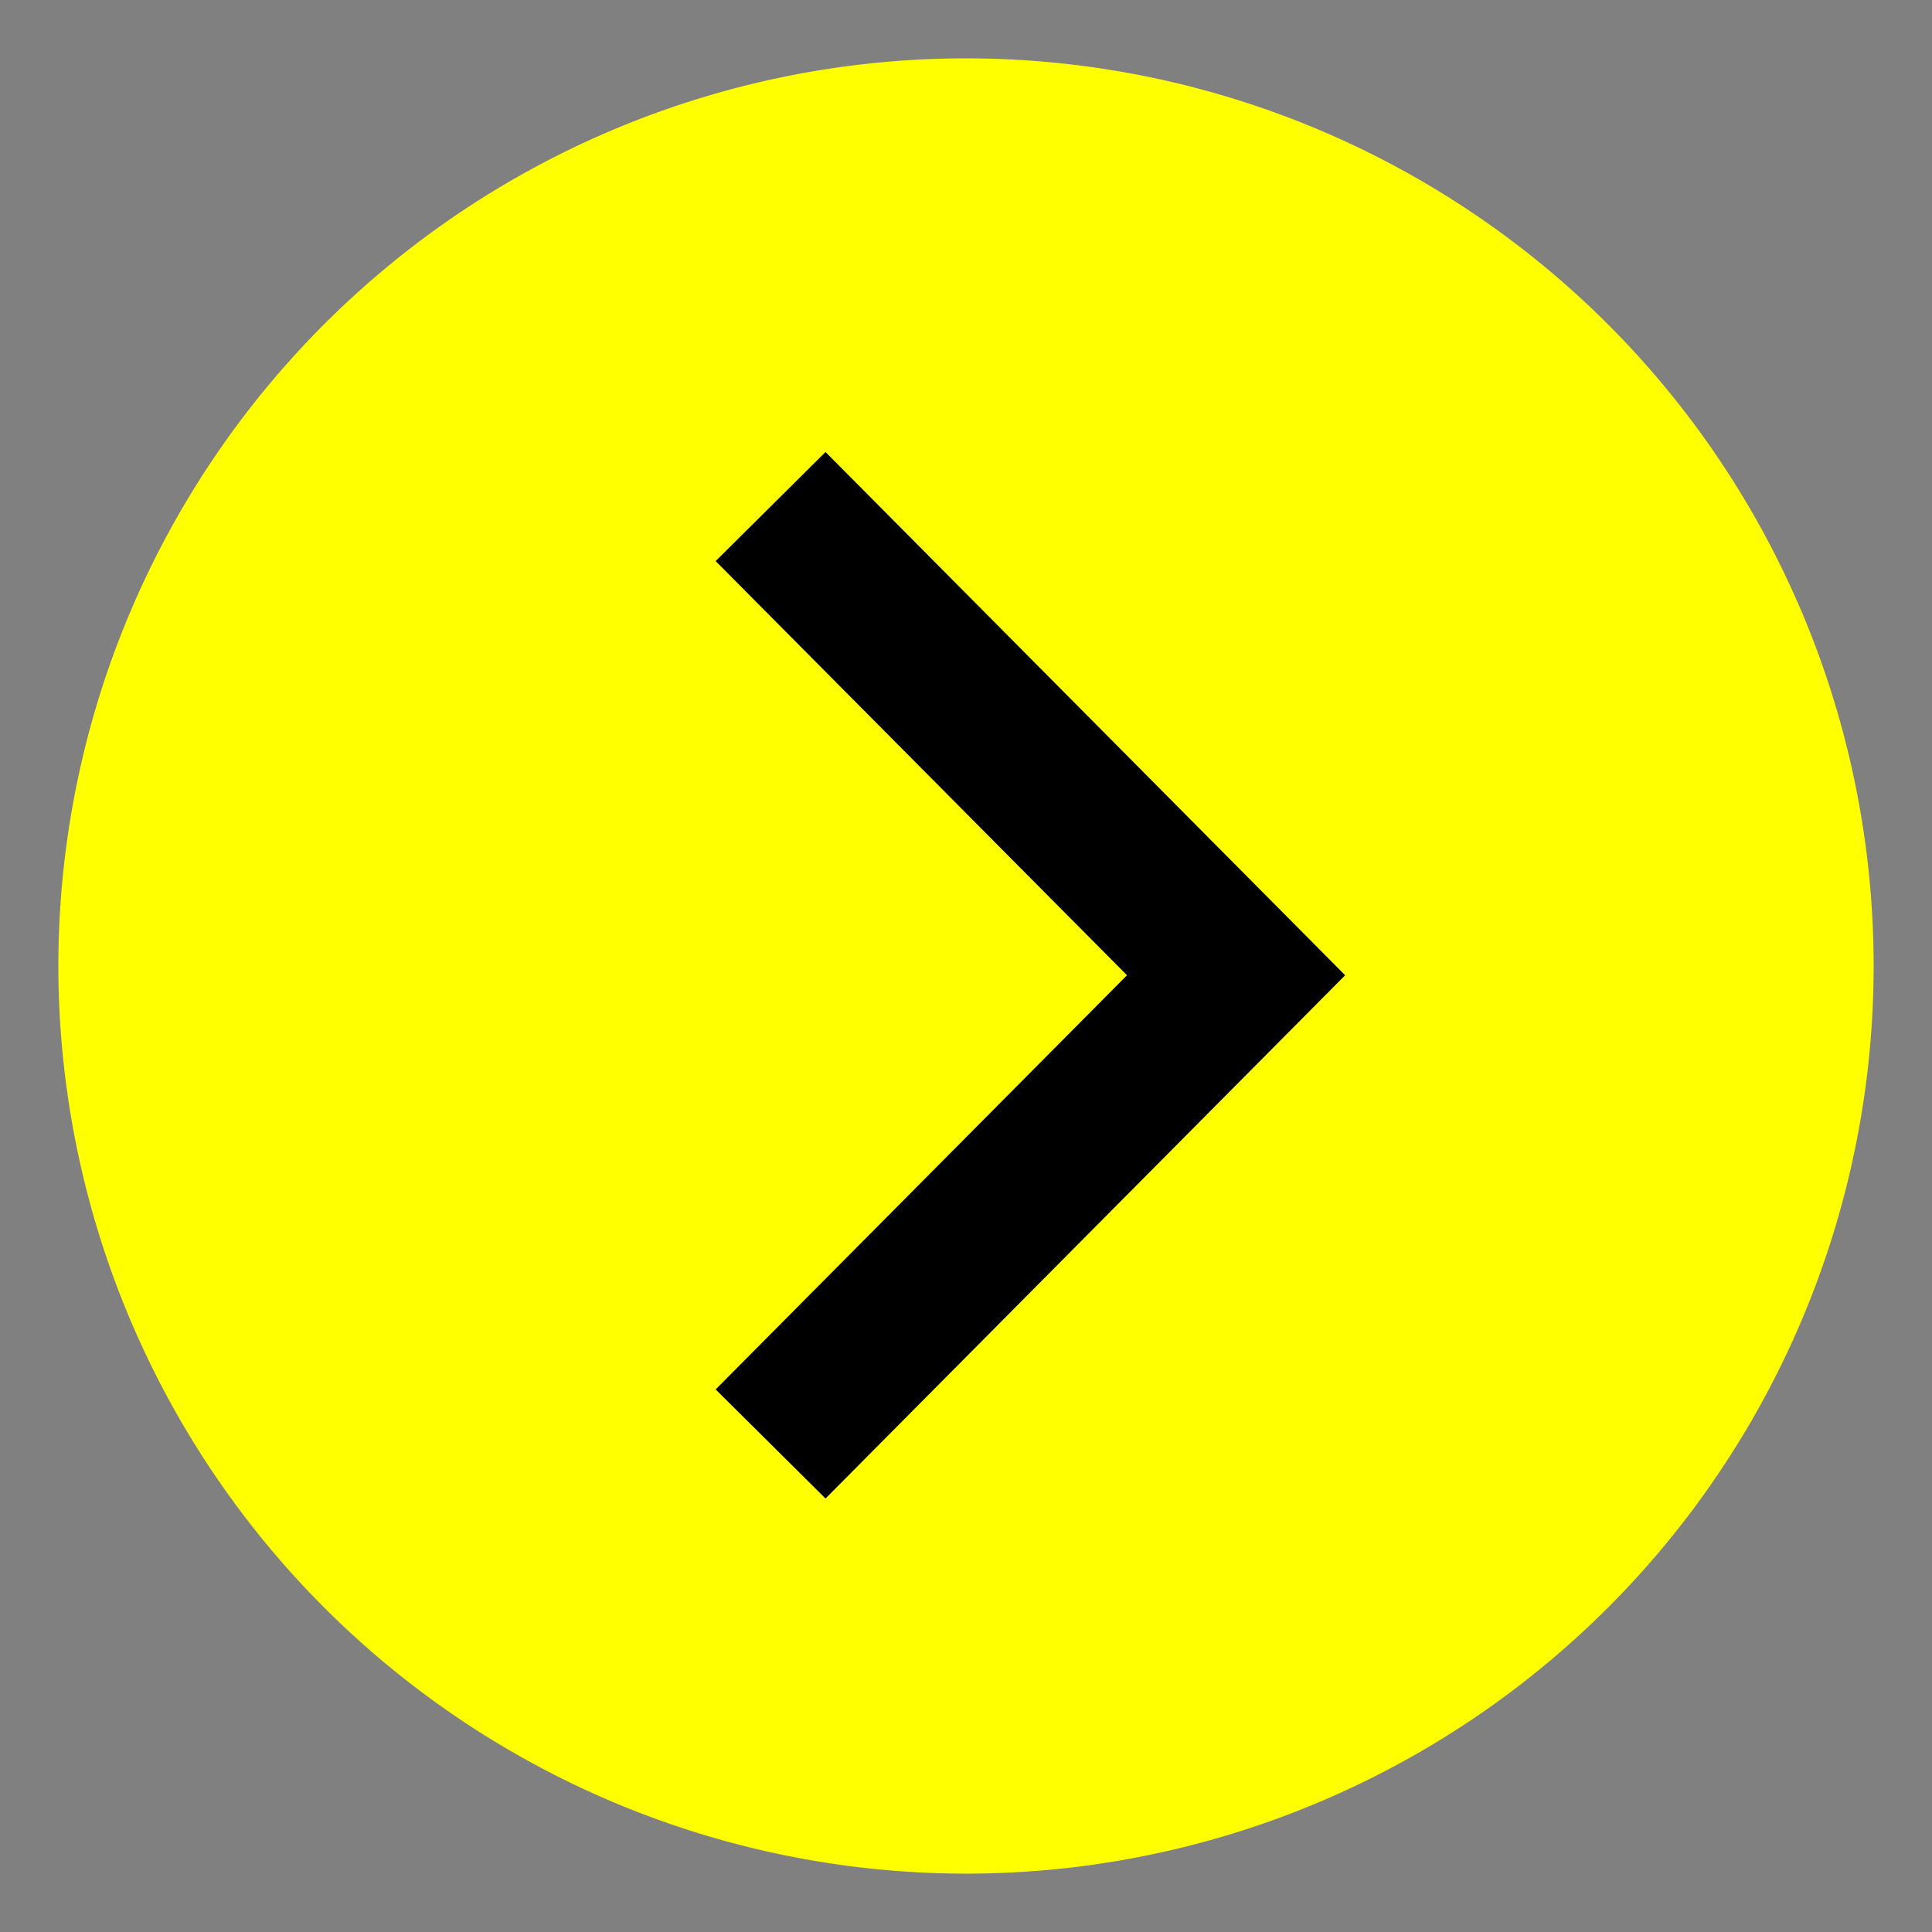
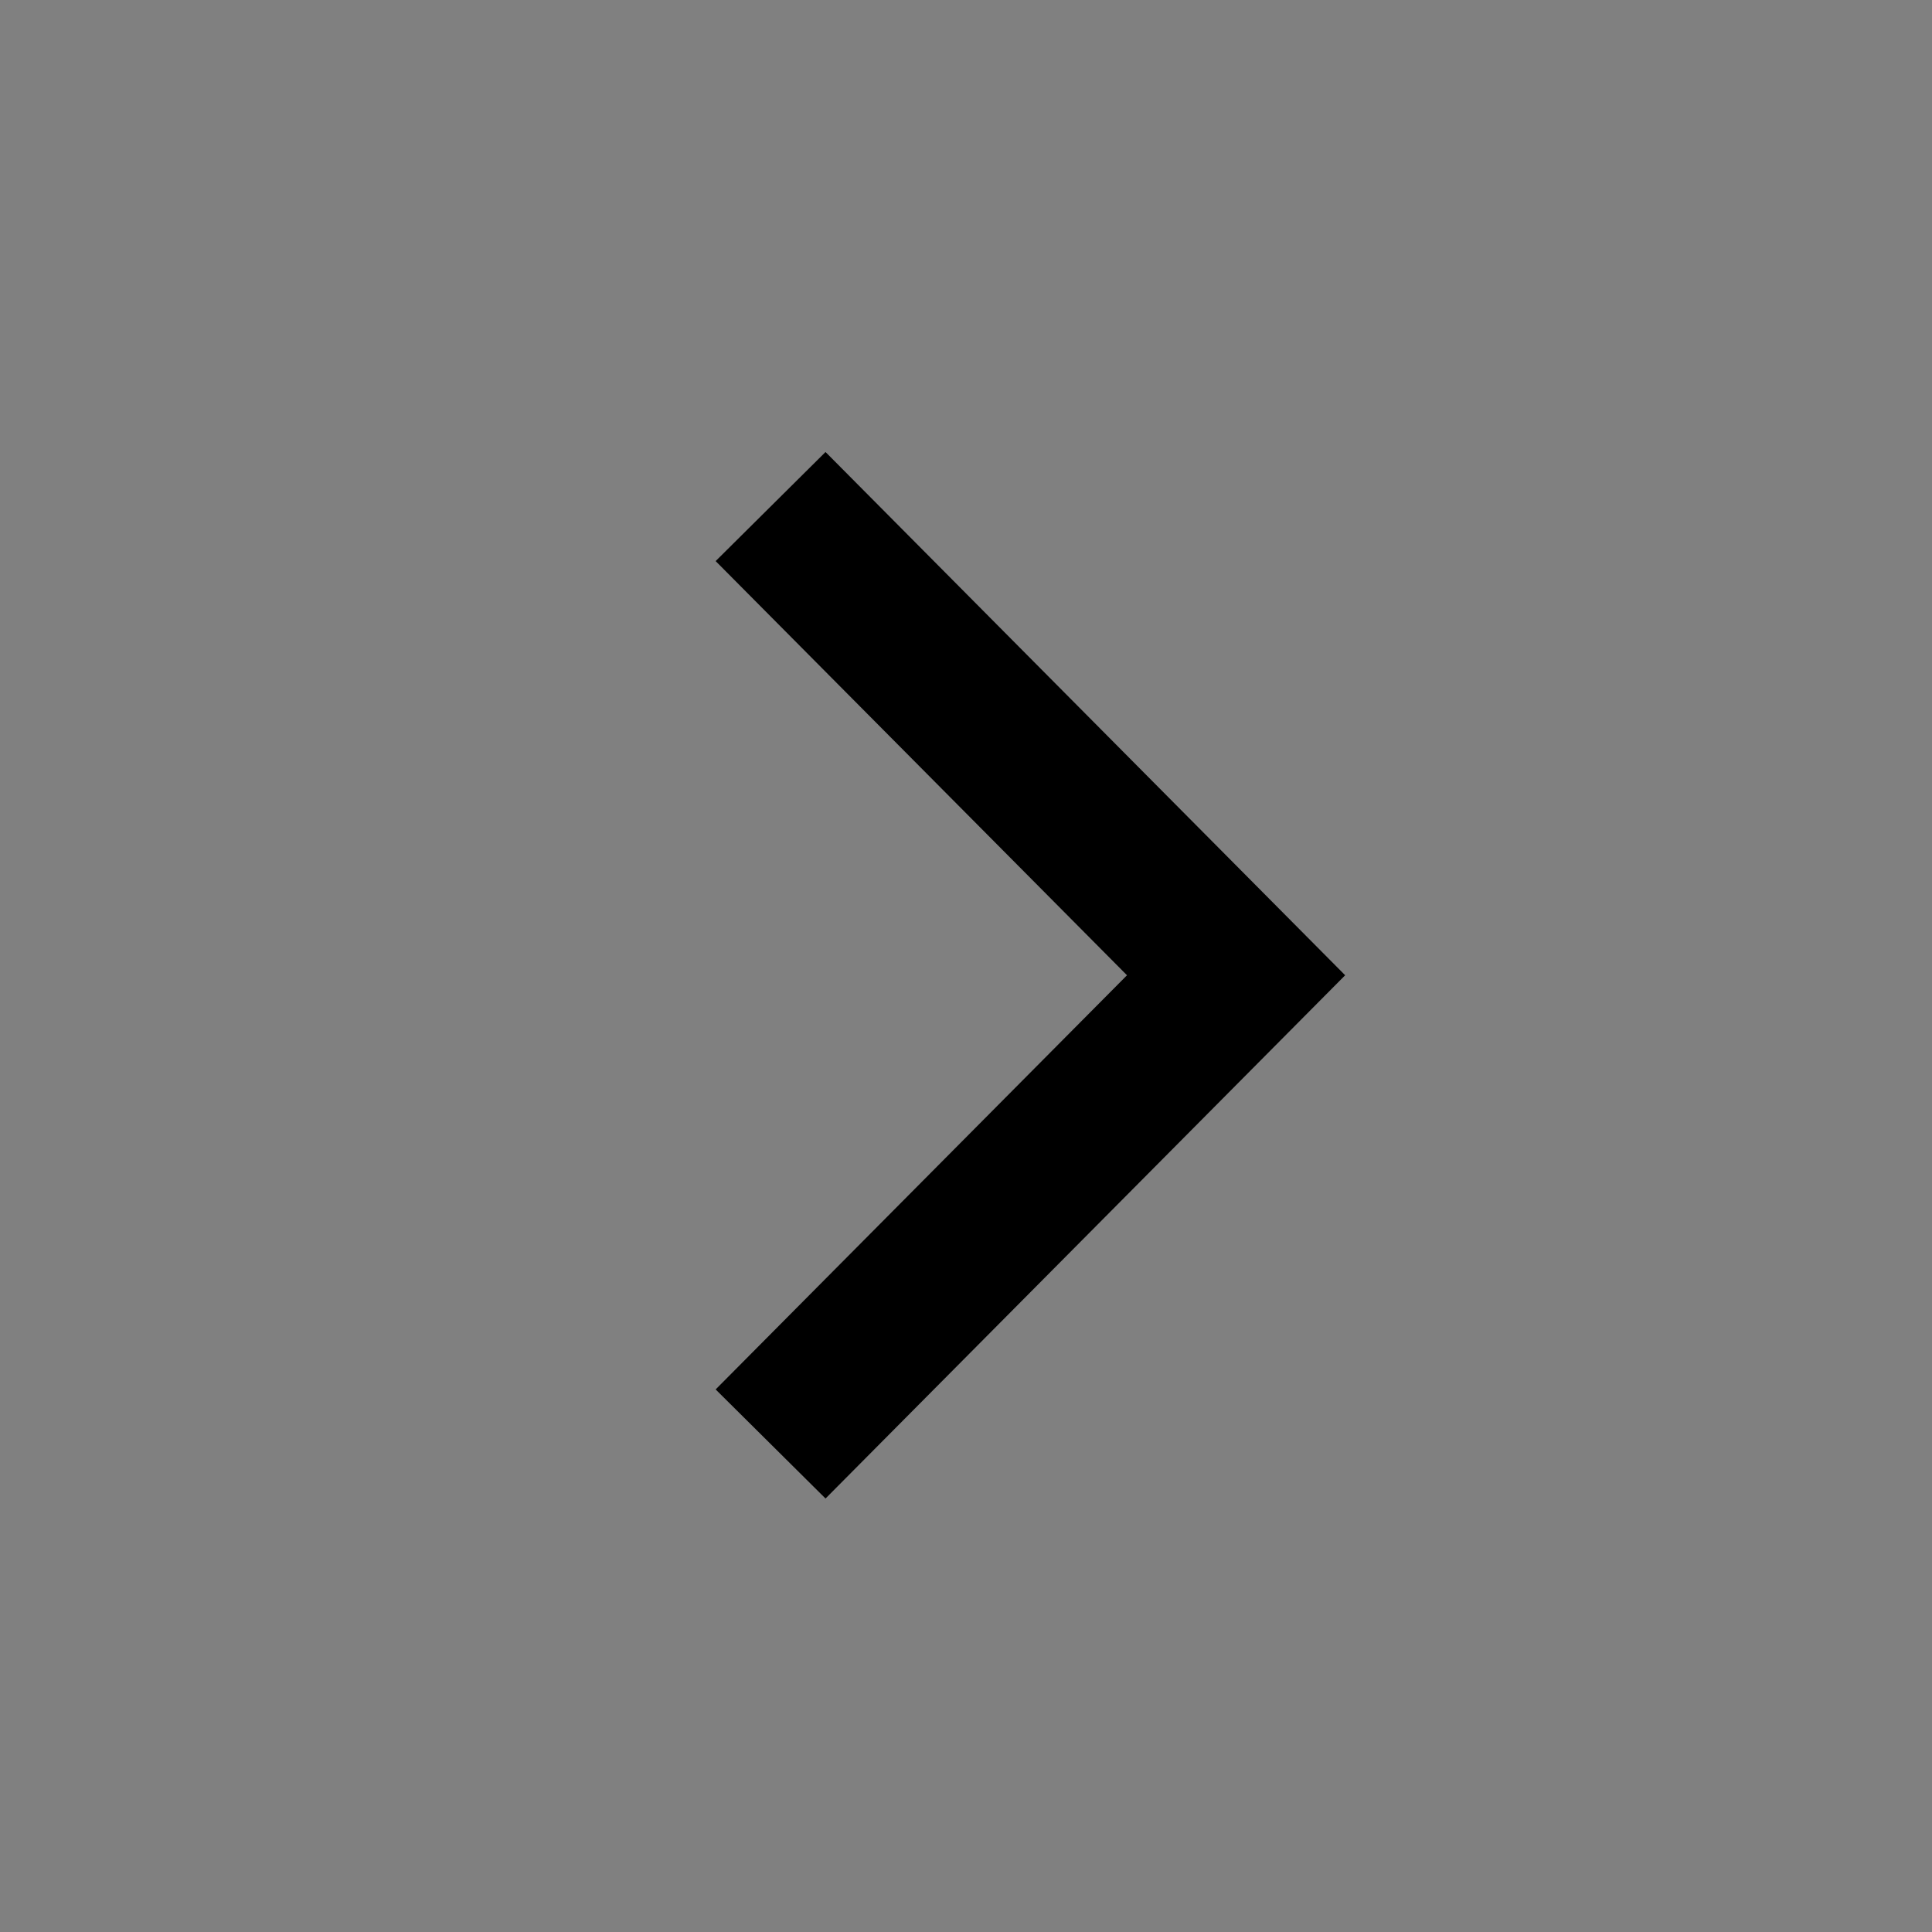
<svg xmlns="http://www.w3.org/2000/svg" id="Layer_1" data-name="Layer 1" viewBox="0 0 48 48">
  <rect x="0" y="0" width="48" height="48" fill="#808080" stroke="none" />
  <defs>
    <style>.cls-1{fill:#ff0;}</style>
  </defs>
  <title>arrow-right-hover</title>
-   <path class="cls-1" d="M24,46.55A22.55,22.55,0,1,0,1.45,24,22.56,22.56,0,0,0,24,46.55" />
  <polygon points="20.51 37.23 17.78 34.52 28 24.23 17.78 13.94 20.51 11.23 33.42 24.23 20.51 37.23" />
</svg>